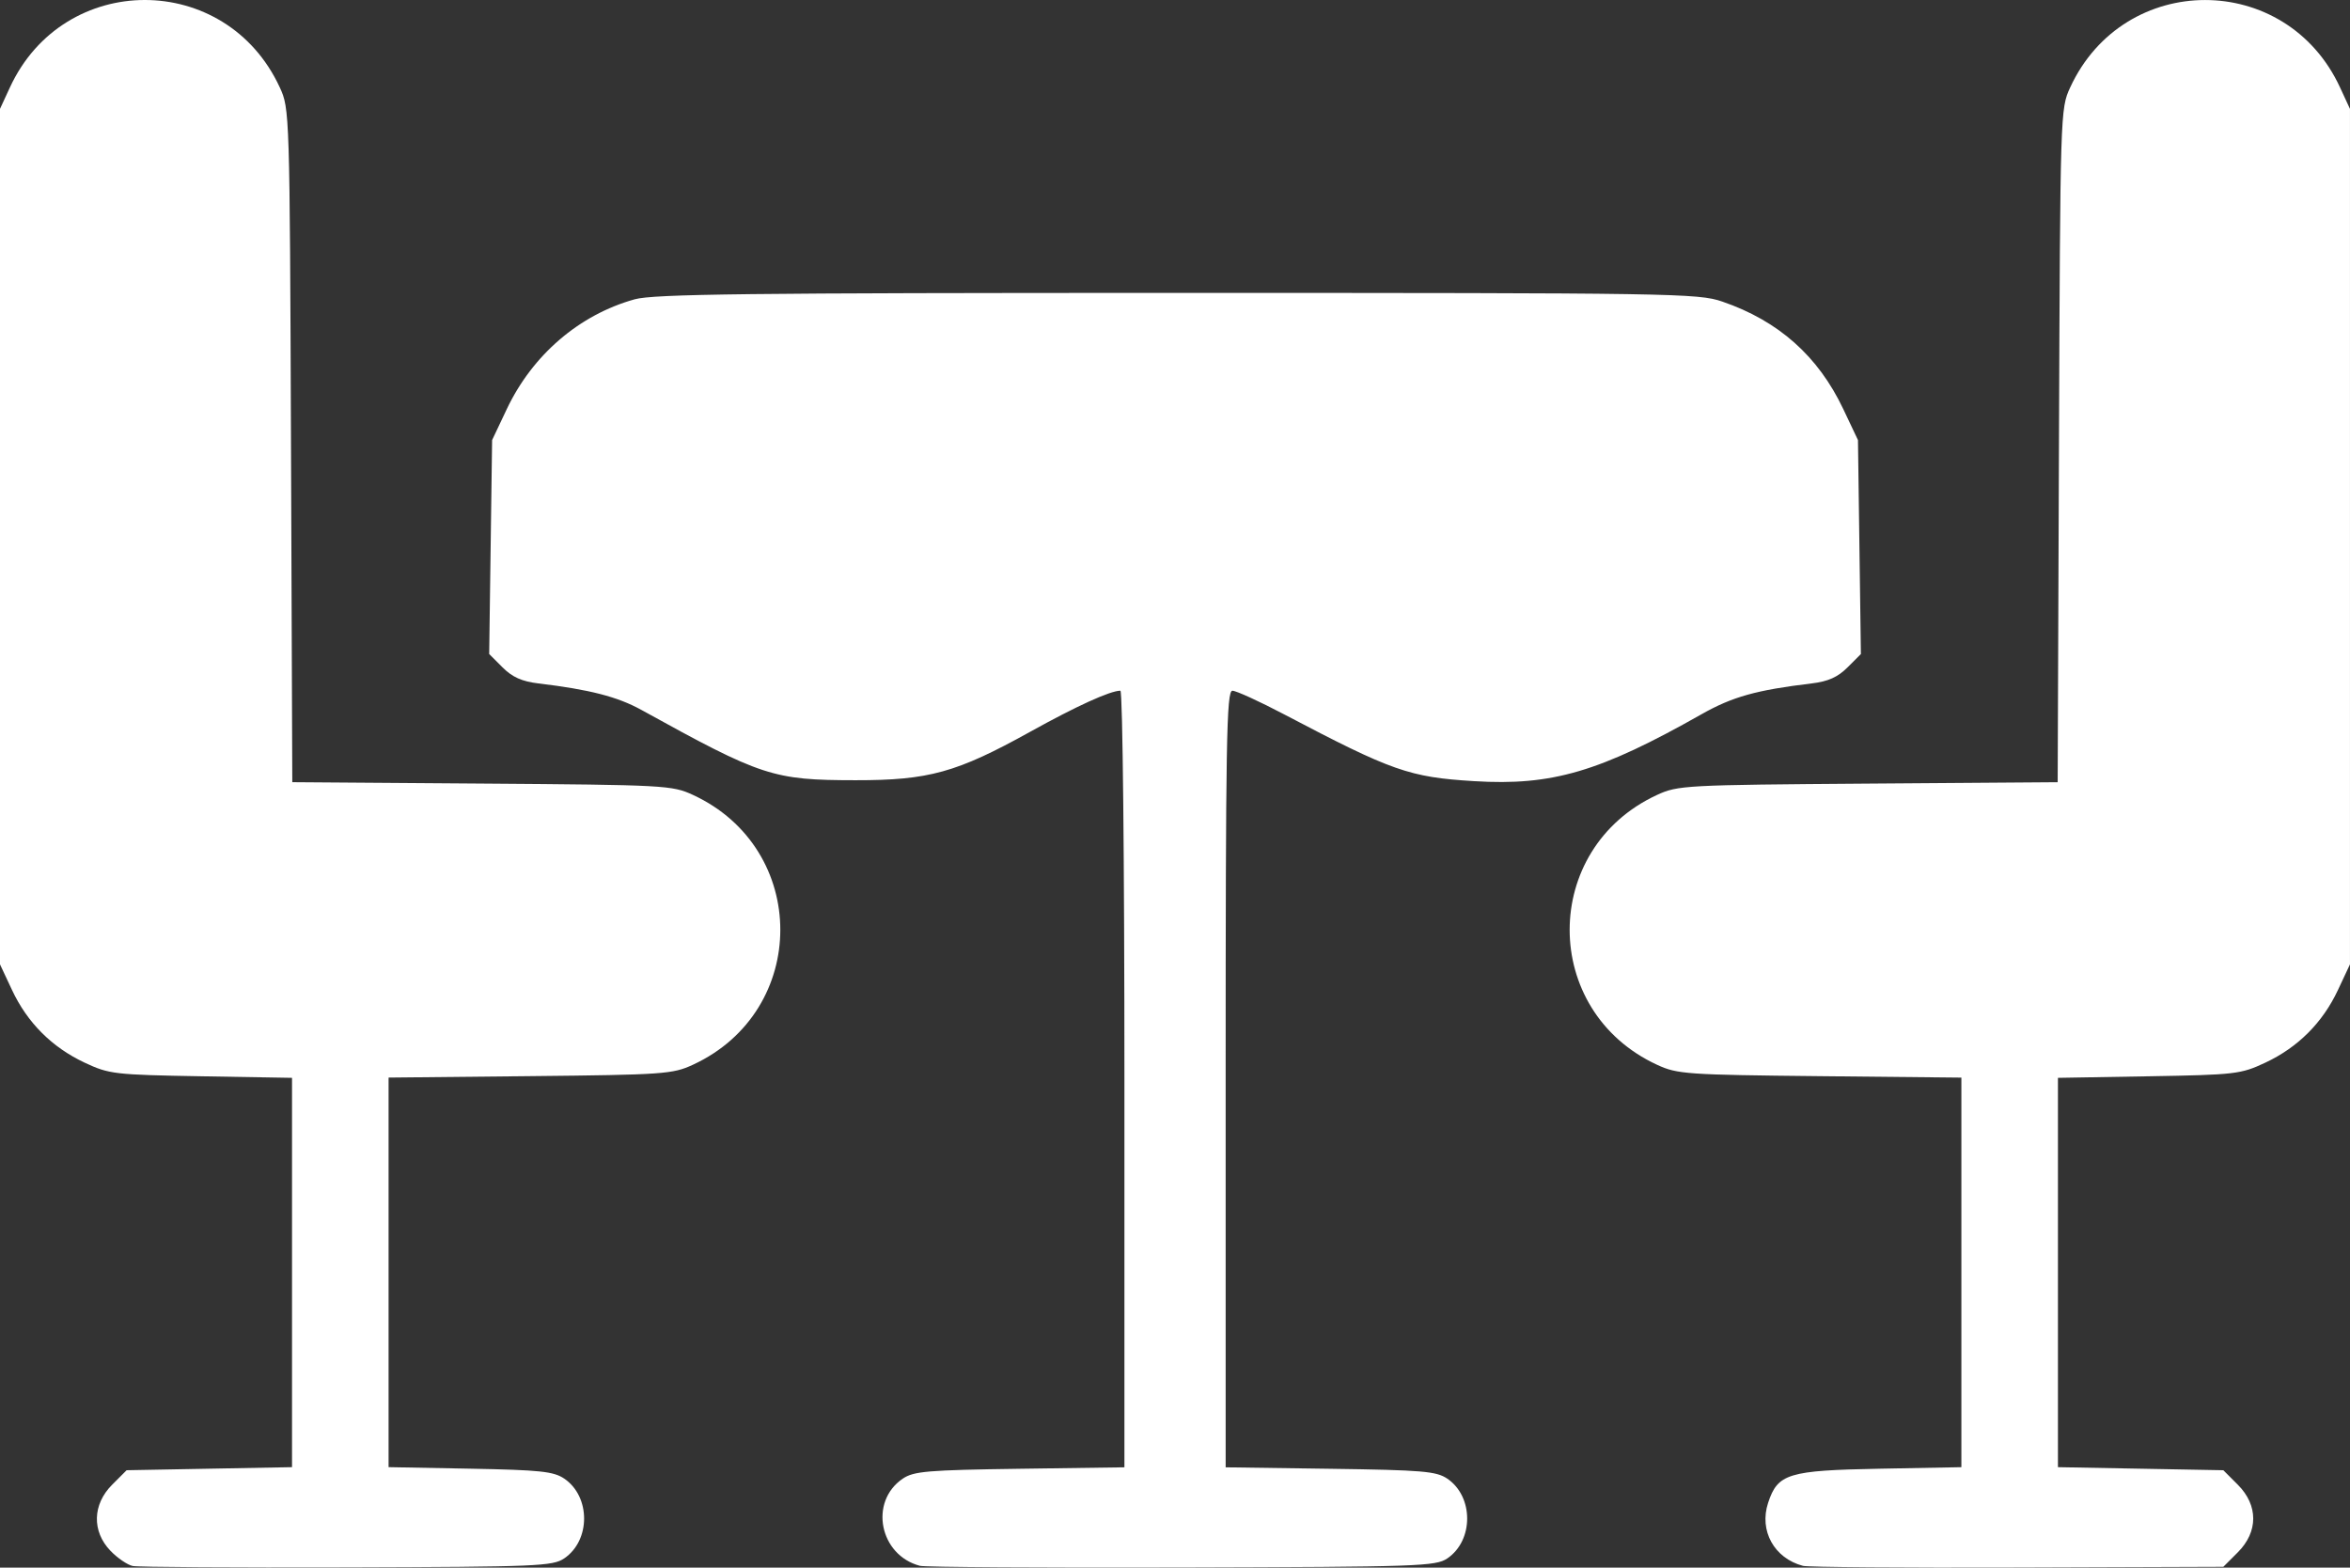
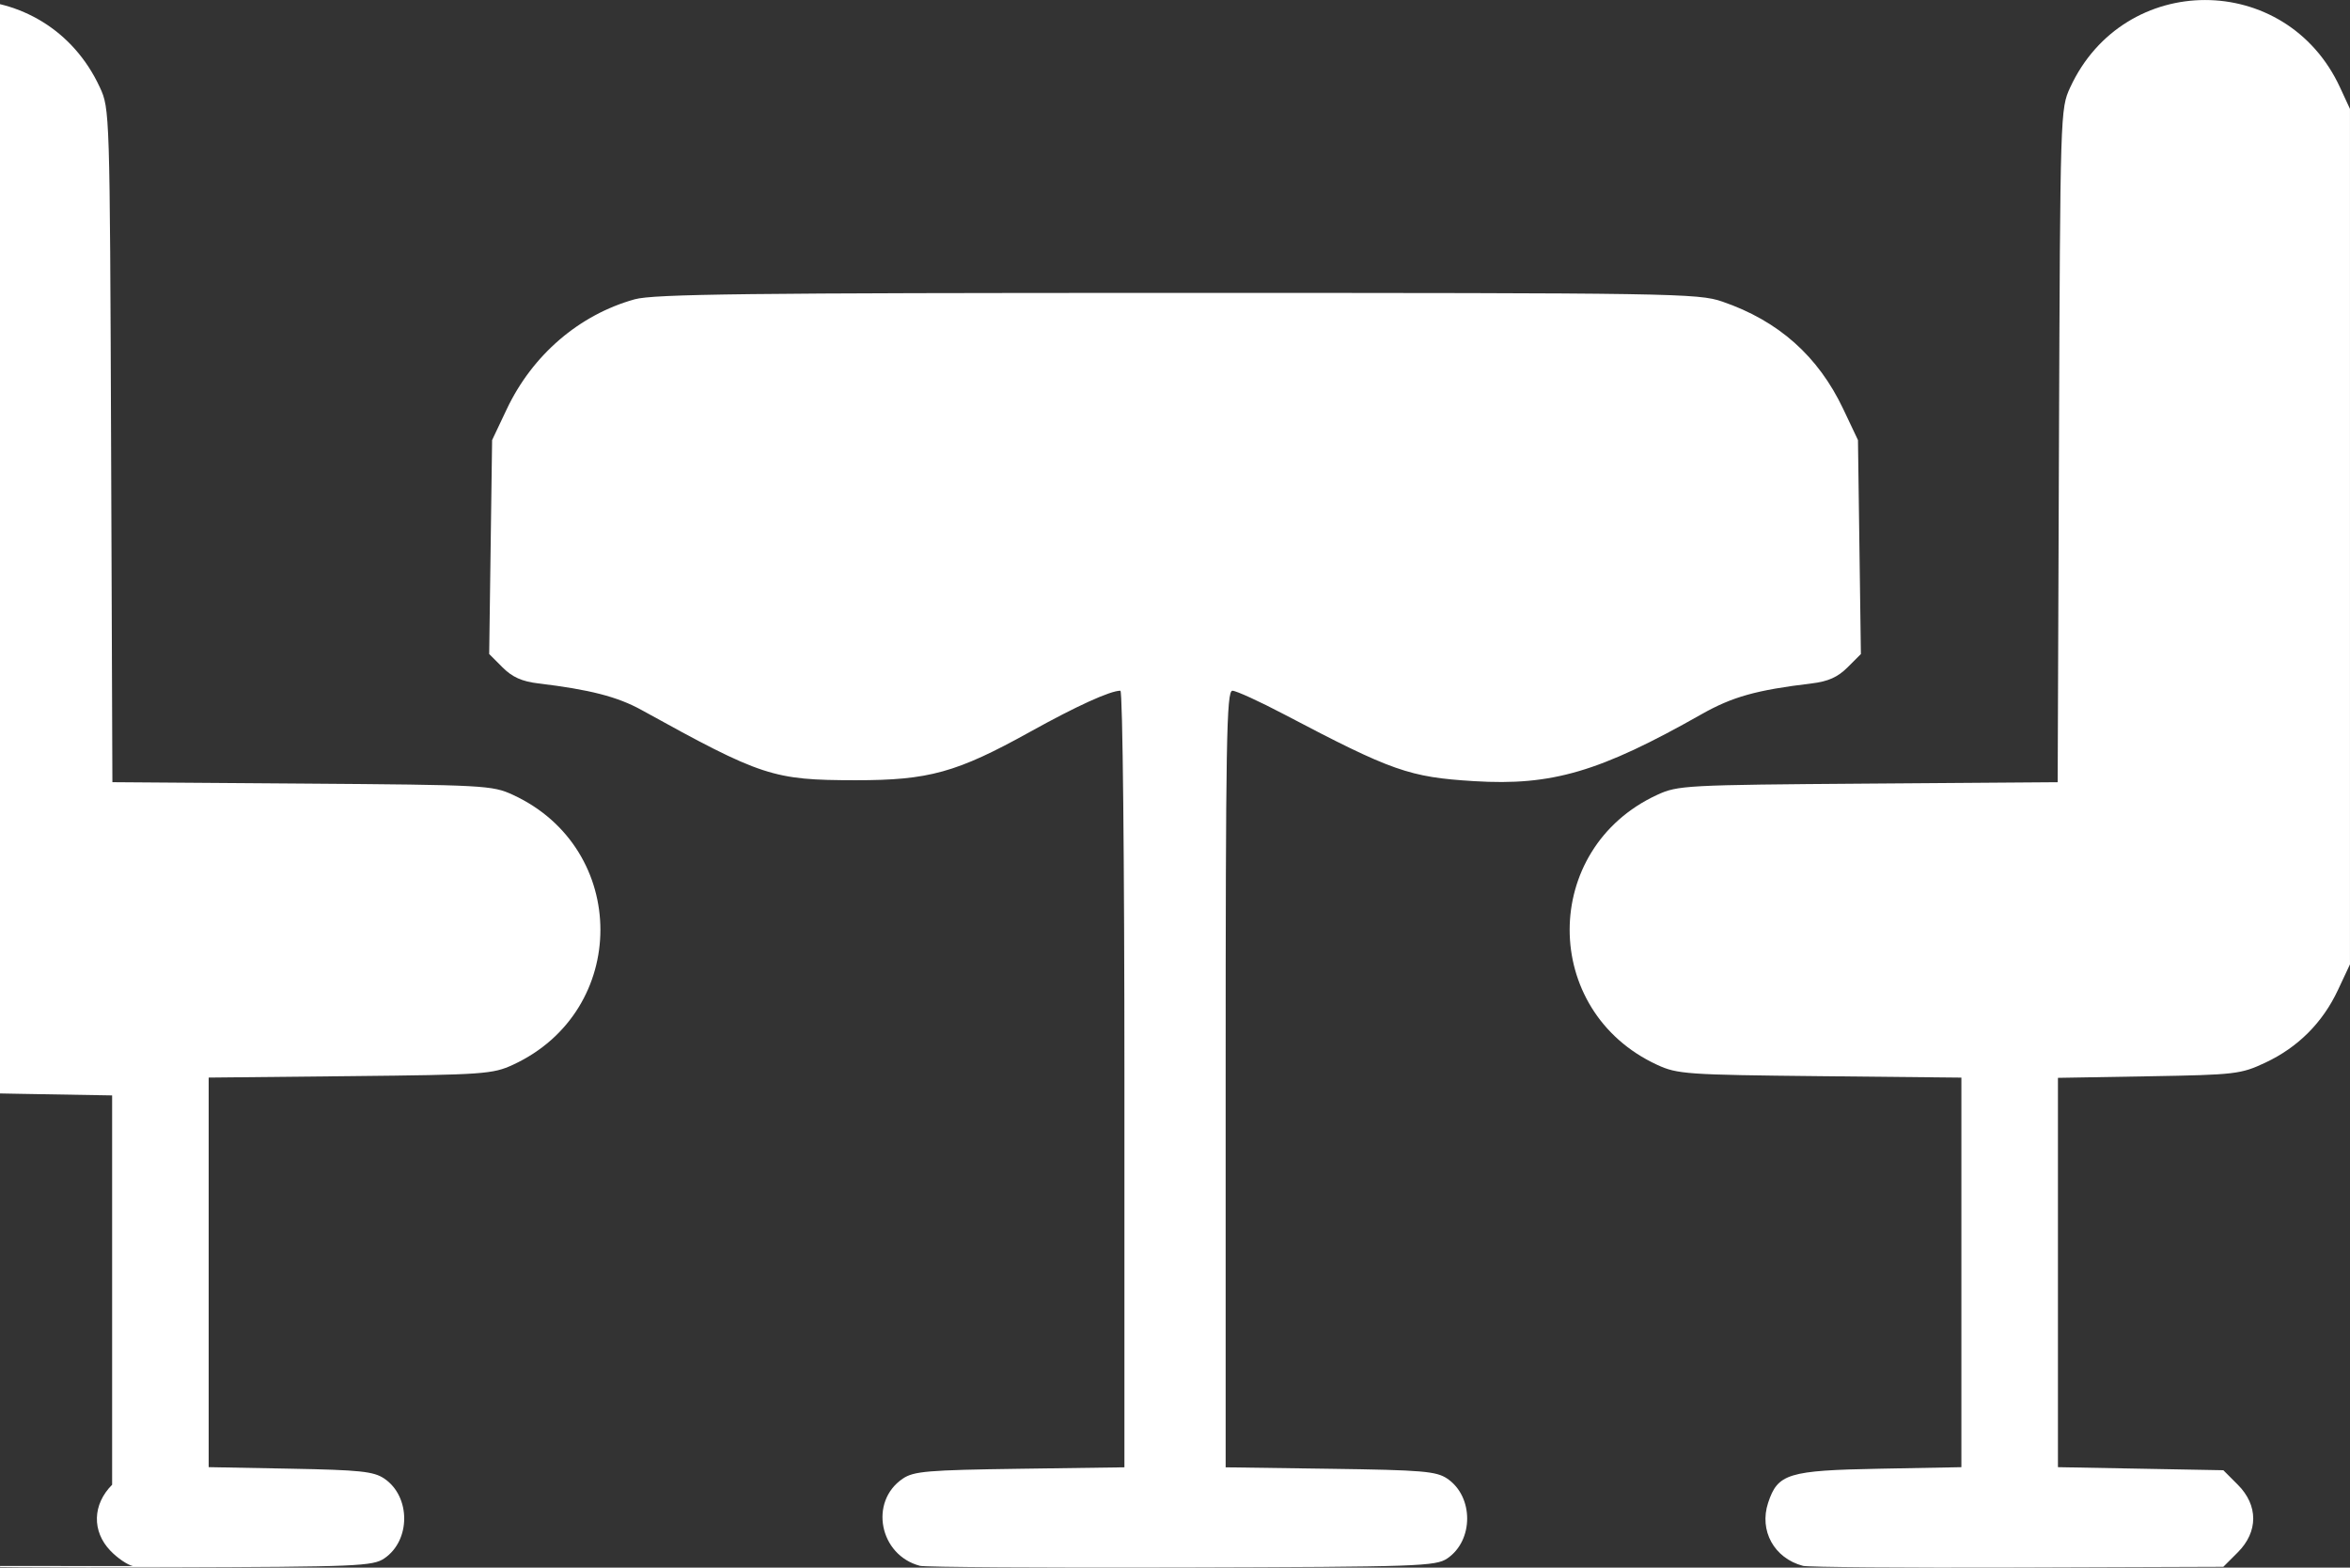
<svg xmlns="http://www.w3.org/2000/svg" xmlns:ns1="http://www.inkscape.org/namespaces/inkscape" xmlns:ns2="http://sodipodi.sourceforge.net/DTD/sodipodi-0.dtd" width="135.202mm" height="90.184mm" viewBox="0 0 135.202 90.184" version="1.1" id="svg8" ns1:version="1.0.1 (c497b03c, 2020-09-10)" ns2:docname="bar-table.svg">
  <rect x="0" y="0" width="135.202" height="90.184" fill="#333333" stroke="none" />
  <defs id="defs2" />
  <ns2:namedview id="base" pagecolor="#ffffff" bordercolor="#666666" borderopacity="1.0" ns1:pageopacity="0.0" ns1:pageshadow="2" ns1:zoom="0.35" ns1:cx="-21.142854" ns1:cy="262.82158" ns1:document-units="mm" ns1:current-layer="layer1" ns1:document-rotation="0" showgrid="false" ns1:window-width="1398" ns1:window-height="943" ns1:window-x="0" ns1:window-y="23" ns1:window-maximized="0" />
  <g ns1:label="Livello 1" ns1:groupmode="layer" id="layer1" transform="translate(-111.427,-78.628)">
-     <path style="fill:#ffffff;stroke-width:1" d="m 119.071,168.722 c -0.307,-0.063 -0.889,-0.46 -1.293,-0.881 -1.072,-1.119 -1.031,-2.663 0.1,-3.796 l 0.834,-0.835 4.758,-0.088 4.758,-0.088 v -11.199 -11.199 l -5.226,-0.09 c -4.989,-0.086 -5.293,-0.122 -6.704,-0.783 -1.879,-0.881 -3.298,-2.3 -4.179,-4.179 l -0.693,-1.478 V 109.5 84.893 l 0.572,-1.237 c 3.098,-6.704 12.427,-6.704 15.525,0 0.567,1.227 0.572,1.392 0.646,20.604 l 0.074,19.367 10.906,0.08 c 10.531,0.077 10.948,0.099 12.143,0.651 6.704,3.098 6.704,12.427 0,15.525 -1.168,0.54 -1.689,0.576 -9.373,0.655 l -8.136,0.083 v 11.206 11.206 l 4.696,0.088 c 4.023,0.075 4.799,0.157 5.411,0.572 1.523,1.034 1.523,3.553 0,4.587 -0.664,0.451 -1.544,0.487 -12.488,0.52 -6.476,0.019 -12.025,-0.017 -12.333,-0.08 z m 45.284,-0.012 c -2.333,-0.612 -2.941,-3.691 -0.99,-5.015 0.63,-0.428 1.421,-0.495 6.734,-0.569 l 6.019,-0.084 v -22.339 c 0,-12.575 -0.101,-22.339 -0.231,-22.339 -0.585,0 -2.523,0.882 -5.193,2.364 -4.229,2.347 -5.832,2.791 -10.054,2.786 -4.742,-0.005 -5.38,-0.215 -12.303,-4.04 -1.378,-0.762 -2.984,-1.176 -5.93,-1.528 -0.953,-0.114 -1.505,-0.361 -2.068,-0.924 l -0.768,-0.768 0.084,-6.154 0.084,-6.154 0.843,-1.779 c 1.478,-3.121 4.17,-5.432 7.359,-6.32 1.094,-0.305 6.491,-0.368 31.221,-0.368 28.609,0 29.961,0.021 31.353,0.499 3.236,1.11 5.517,3.137 6.963,6.189 l 0.843,1.779 0.084,6.154 0.084,6.154 -0.768,0.768 c -0.563,0.563 -1.115,0.81 -2.068,0.924 -3.174,0.38 -4.556,0.767 -6.327,1.769 -5.871,3.324 -8.605,4.128 -13.097,3.852 -3.726,-0.229 -4.701,-0.572 -10.922,-3.842 -1.423,-0.748 -2.763,-1.36 -2.977,-1.36 -0.339,0 -0.388,2.873 -0.388,22.339 v 22.339 l 6.019,0.084 c 5.312,0.074 6.103,0.141 6.734,0.569 1.523,1.034 1.523,3.553 0,4.587 -0.669,0.454 -1.633,0.487 -15.266,0.524 -8.004,0.022 -14.785,-0.021 -15.07,-0.096 z m 50.8,7.9e-4 c -1.656,-0.437 -2.532,-2.024 -2.003,-3.627 0.555,-1.681 1.15,-1.863 6.423,-1.961 l 4.696,-0.088 v -11.206 -11.206 l -8.136,-0.083 c -7.684,-0.079 -8.205,-0.115 -9.373,-0.655 -6.704,-3.098 -6.704,-12.427 0,-15.525 1.195,-0.552 1.612,-0.574 12.143,-0.651 l 10.906,-0.08 0.074,-19.367 c 0.074,-19.212 0.079,-19.377 0.646,-20.604 3.098,-6.704 12.427,-6.704 15.525,0 l 0.572,1.237 v 24.606 24.606 l -0.693,1.478 c -0.881,1.879 -2.3,3.298 -4.179,4.179 -1.411,0.661 -1.715,0.697 -6.704,0.783 l -5.226,0.09 v 11.199 11.199 l 4.758,0.088 4.758,0.088 0.834,0.835 c 1.18,1.181 1.18,2.706 -2.6e-4,3.886 l -0.835,0.835 -11.835,0.041 c -6.509,0.022 -12.068,-0.021 -12.353,-0.096 z" id="path856" />
+     <path style="fill:#ffffff;stroke-width:1" d="m 119.071,168.722 c -0.307,-0.063 -0.889,-0.46 -1.293,-0.881 -1.072,-1.119 -1.031,-2.663 0.1,-3.796 v -11.199 -11.199 l -5.226,-0.09 c -4.989,-0.086 -5.293,-0.122 -6.704,-0.783 -1.879,-0.881 -3.298,-2.3 -4.179,-4.179 l -0.693,-1.478 V 109.5 84.893 l 0.572,-1.237 c 3.098,-6.704 12.427,-6.704 15.525,0 0.567,1.227 0.572,1.392 0.646,20.604 l 0.074,19.367 10.906,0.08 c 10.531,0.077 10.948,0.099 12.143,0.651 6.704,3.098 6.704,12.427 0,15.525 -1.168,0.54 -1.689,0.576 -9.373,0.655 l -8.136,0.083 v 11.206 11.206 l 4.696,0.088 c 4.023,0.075 4.799,0.157 5.411,0.572 1.523,1.034 1.523,3.553 0,4.587 -0.664,0.451 -1.544,0.487 -12.488,0.52 -6.476,0.019 -12.025,-0.017 -12.333,-0.08 z m 45.284,-0.012 c -2.333,-0.612 -2.941,-3.691 -0.99,-5.015 0.63,-0.428 1.421,-0.495 6.734,-0.569 l 6.019,-0.084 v -22.339 c 0,-12.575 -0.101,-22.339 -0.231,-22.339 -0.585,0 -2.523,0.882 -5.193,2.364 -4.229,2.347 -5.832,2.791 -10.054,2.786 -4.742,-0.005 -5.38,-0.215 -12.303,-4.04 -1.378,-0.762 -2.984,-1.176 -5.93,-1.528 -0.953,-0.114 -1.505,-0.361 -2.068,-0.924 l -0.768,-0.768 0.084,-6.154 0.084,-6.154 0.843,-1.779 c 1.478,-3.121 4.17,-5.432 7.359,-6.32 1.094,-0.305 6.491,-0.368 31.221,-0.368 28.609,0 29.961,0.021 31.353,0.499 3.236,1.11 5.517,3.137 6.963,6.189 l 0.843,1.779 0.084,6.154 0.084,6.154 -0.768,0.768 c -0.563,0.563 -1.115,0.81 -2.068,0.924 -3.174,0.38 -4.556,0.767 -6.327,1.769 -5.871,3.324 -8.605,4.128 -13.097,3.852 -3.726,-0.229 -4.701,-0.572 -10.922,-3.842 -1.423,-0.748 -2.763,-1.36 -2.977,-1.36 -0.339,0 -0.388,2.873 -0.388,22.339 v 22.339 l 6.019,0.084 c 5.312,0.074 6.103,0.141 6.734,0.569 1.523,1.034 1.523,3.553 0,4.587 -0.669,0.454 -1.633,0.487 -15.266,0.524 -8.004,0.022 -14.785,-0.021 -15.07,-0.096 z m 50.8,7.9e-4 c -1.656,-0.437 -2.532,-2.024 -2.003,-3.627 0.555,-1.681 1.15,-1.863 6.423,-1.961 l 4.696,-0.088 v -11.206 -11.206 l -8.136,-0.083 c -7.684,-0.079 -8.205,-0.115 -9.373,-0.655 -6.704,-3.098 -6.704,-12.427 0,-15.525 1.195,-0.552 1.612,-0.574 12.143,-0.651 l 10.906,-0.08 0.074,-19.367 c 0.074,-19.212 0.079,-19.377 0.646,-20.604 3.098,-6.704 12.427,-6.704 15.525,0 l 0.572,1.237 v 24.606 24.606 l -0.693,1.478 c -0.881,1.879 -2.3,3.298 -4.179,4.179 -1.411,0.661 -1.715,0.697 -6.704,0.783 l -5.226,0.09 v 11.199 11.199 l 4.758,0.088 4.758,0.088 0.834,0.835 c 1.18,1.181 1.18,2.706 -2.6e-4,3.886 l -0.835,0.835 -11.835,0.041 c -6.509,0.022 -12.068,-0.021 -12.353,-0.096 z" id="path856" />
  </g>
</svg>